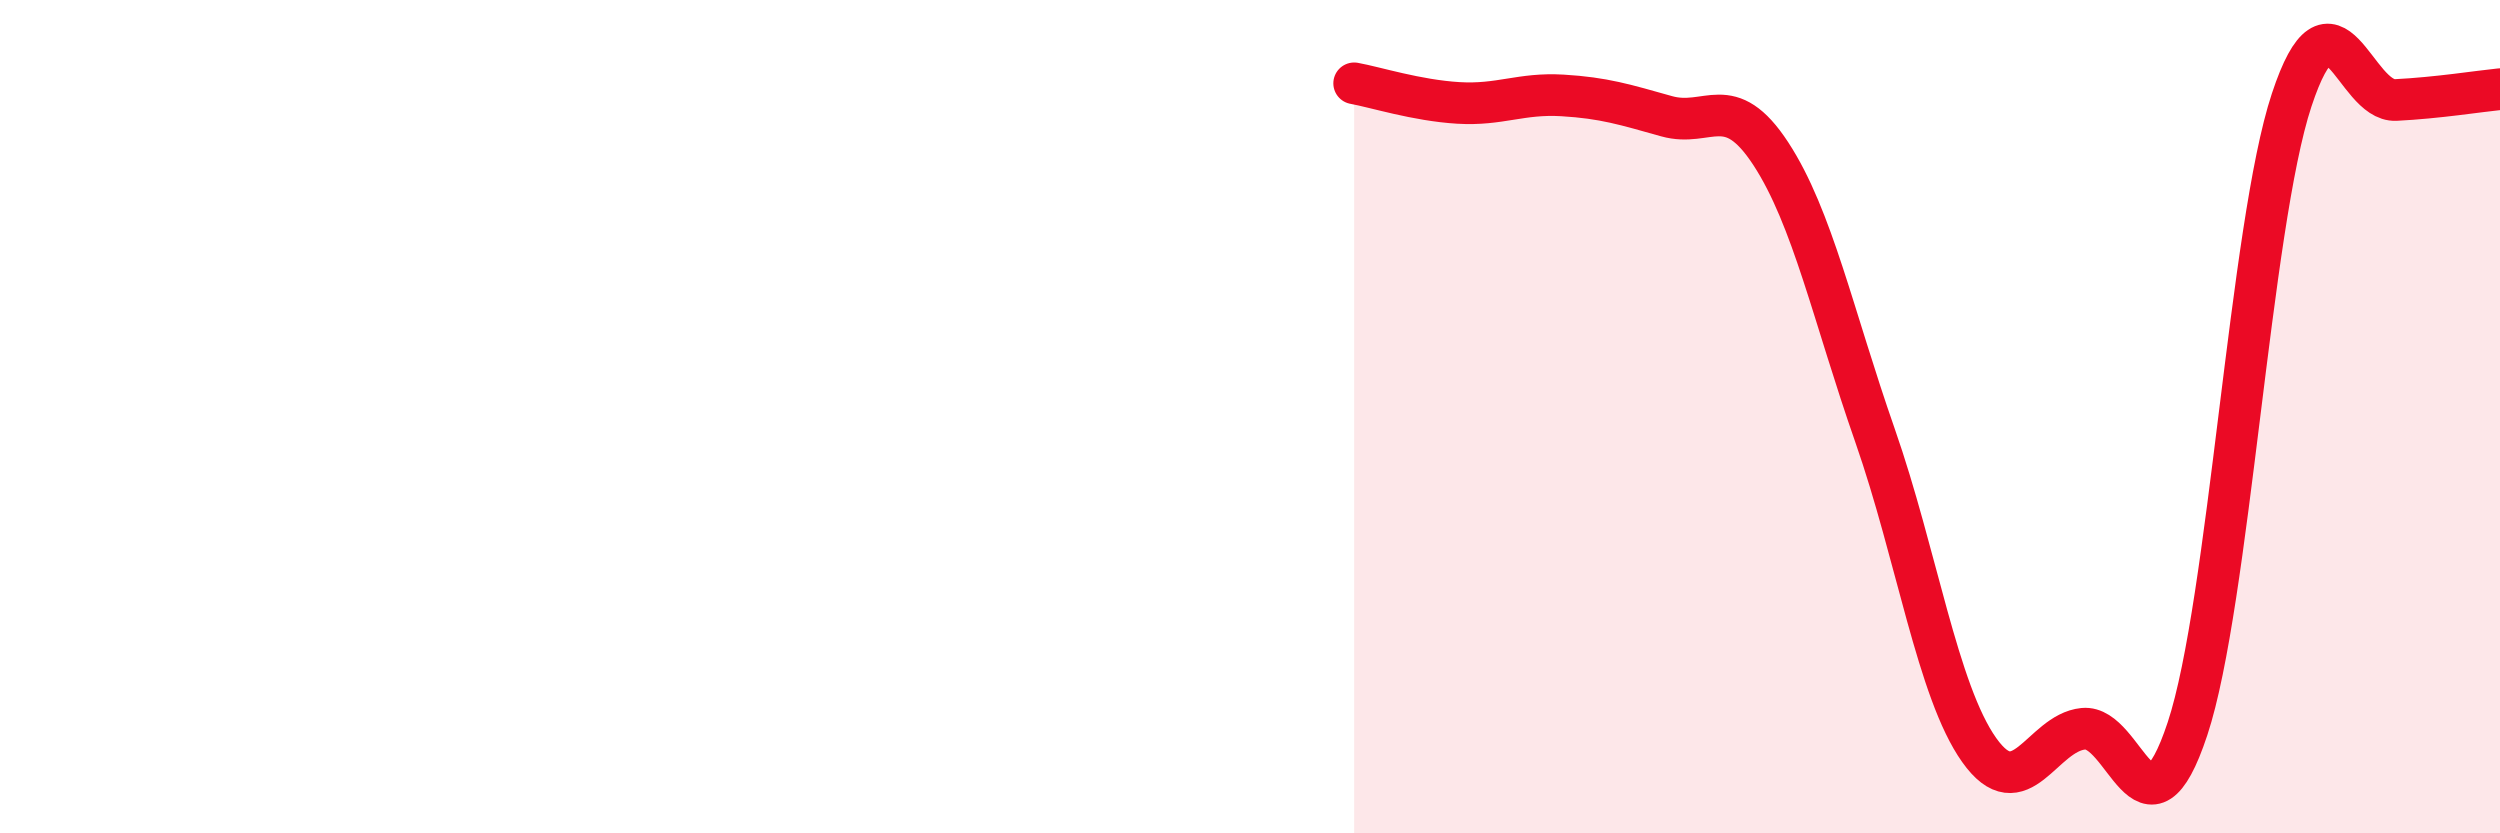
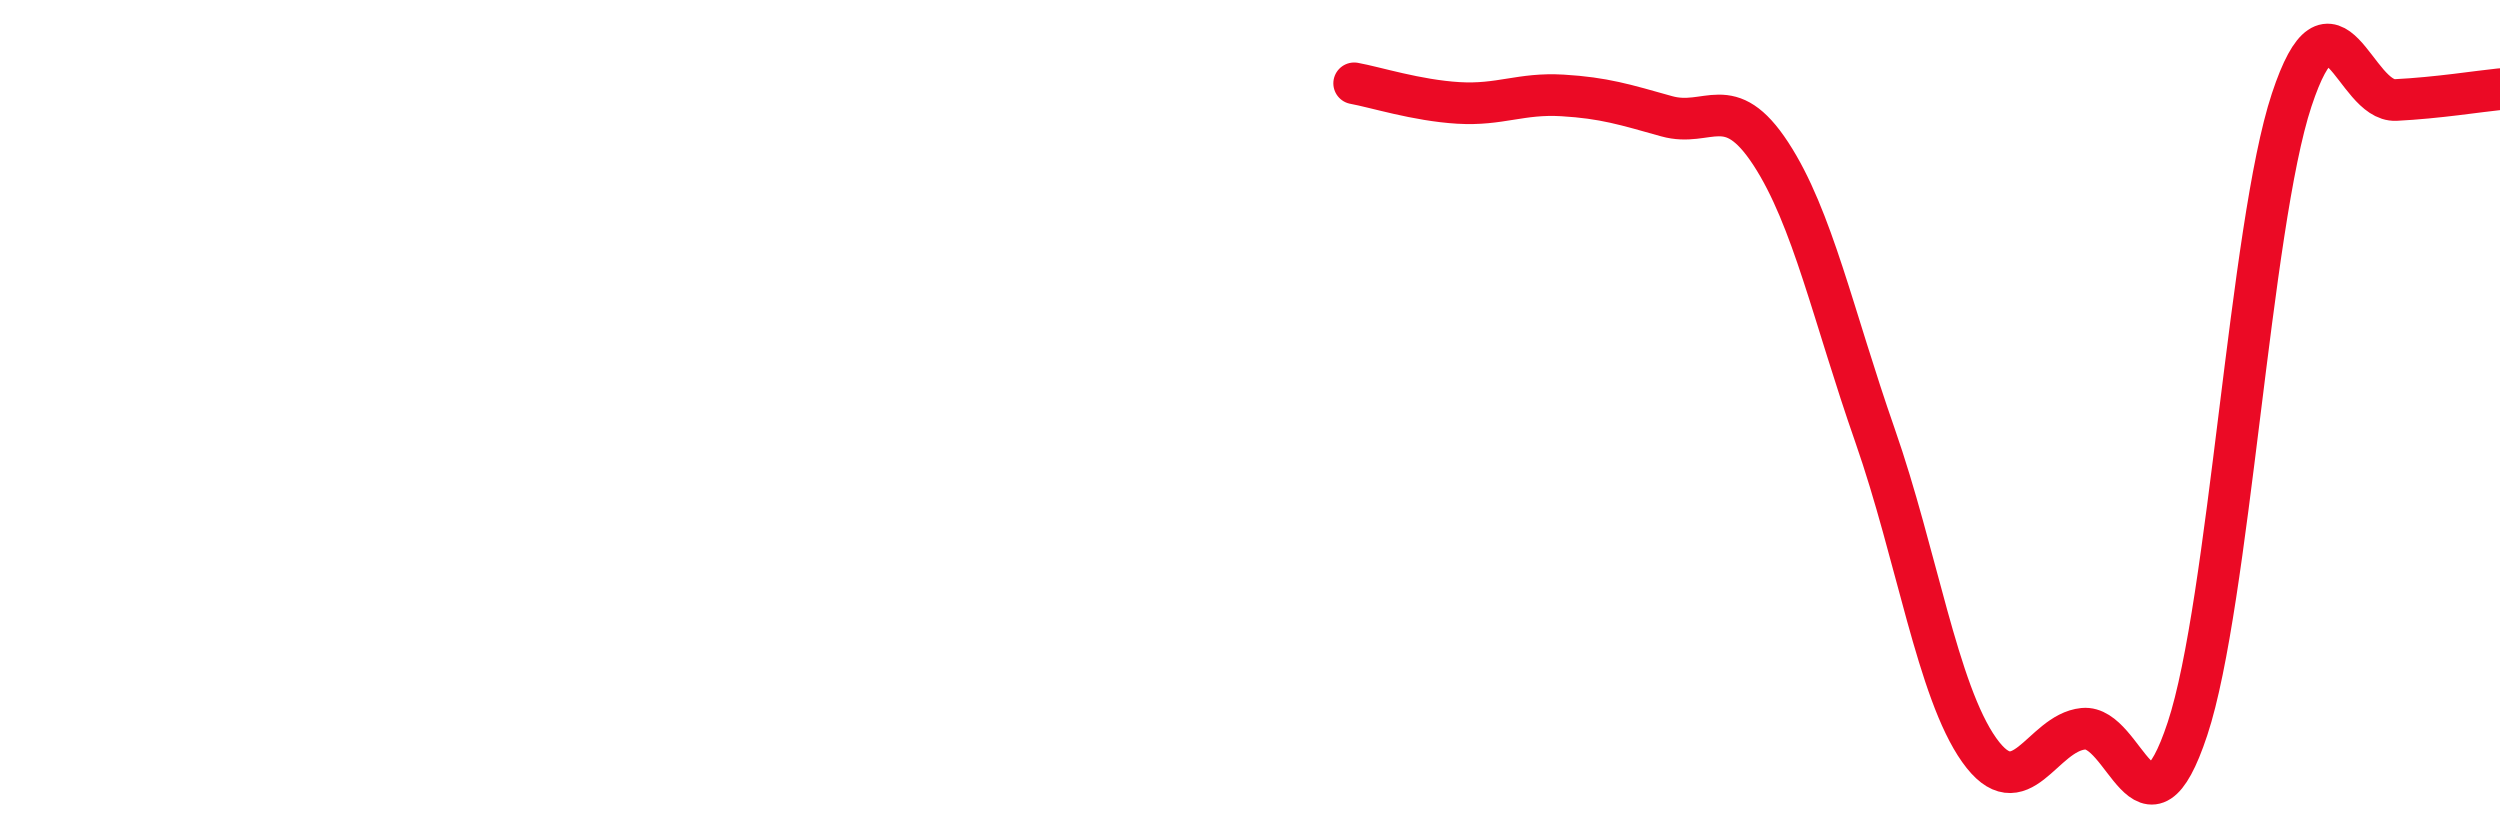
<svg xmlns="http://www.w3.org/2000/svg" width="60" height="20" viewBox="0 0 60 20">
-   <path d="M 32.5,2 C 33,2.09 34,2.41 35,2.47 C 36,2.53 36.5,2.23 37.5,2.29 C 38.5,2.35 39,2.51 40,2.79 C 41,3.07 41.5,2.16 42.5,3.69 C 43.5,5.22 44,7.59 45,10.45 C 46,13.31 46.5,16.59 47.5,18 C 48.5,19.41 49,17.59 50,17.49 C 51,17.39 51.5,20.51 52.5,17.49 C 53.5,14.47 54,5.42 55,2.4 C 56,-0.62 56.5,2.45 57.5,2.4 C 58.5,2.35 59.5,2.19 60,2.14L60 20L32.5 20Z" fill="#EB0A25" opacity="0.1" stroke-linecap="round" stroke-linejoin="round" />
  <path d="M 32.5,2 C 33,2.09 34,2.41 35,2.47 C 36,2.53 36.5,2.23 37.5,2.29 C 38.5,2.35 39,2.51 40,2.79 C 41,3.07 41.5,2.16 42.5,3.69 C 43.5,5.22 44,7.59 45,10.45 C 46,13.31 46.5,16.59 47.5,18 C 48.5,19.41 49,17.59 50,17.49 C 51,17.39 51.5,20.51 52.5,17.49 C 53.5,14.47 54,5.42 55,2.4 C 56,-0.62 56.5,2.45 57.5,2.4 C 58.5,2.35 59.5,2.19 60,2.14" stroke="#EB0A25" stroke-width="1" fill="none" stroke-linecap="round" stroke-linejoin="round" />
</svg>